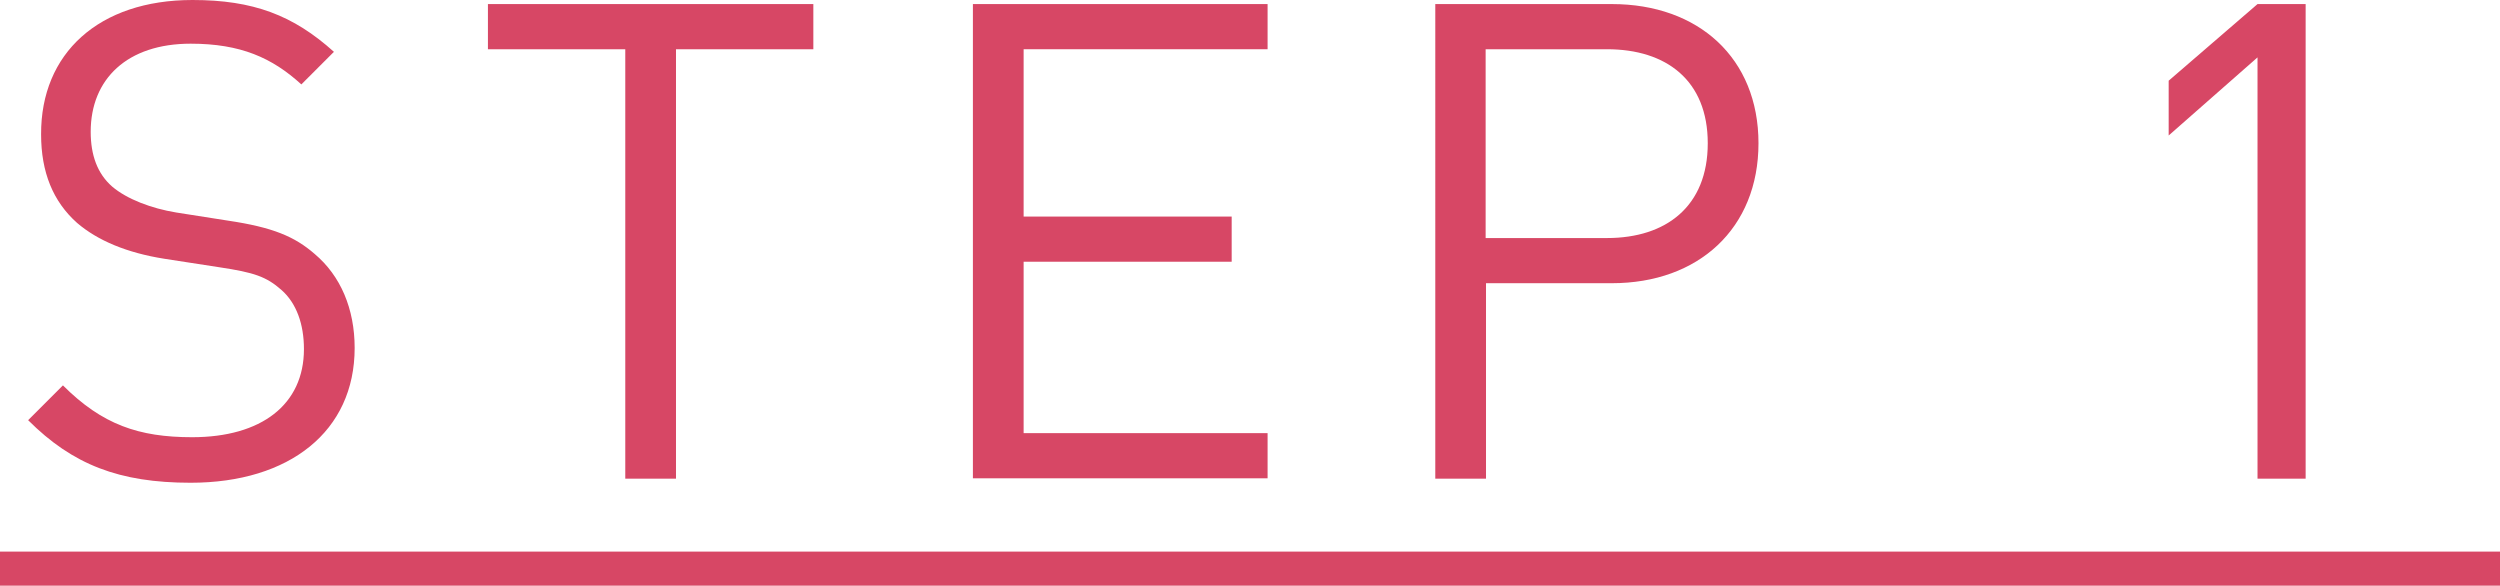
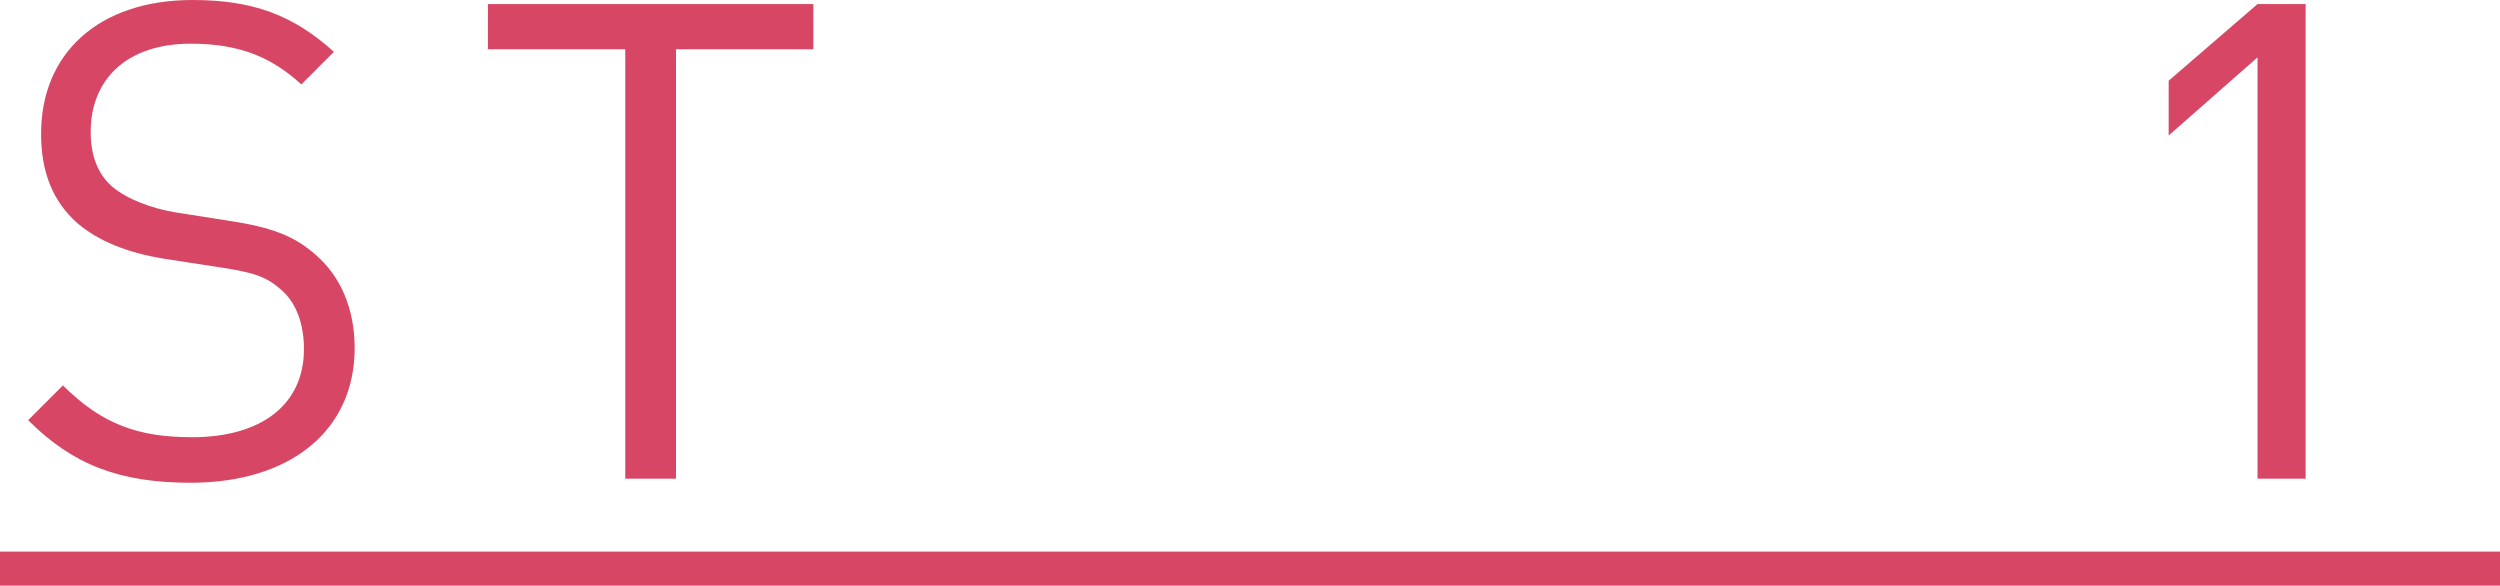
<svg xmlns="http://www.w3.org/2000/svg" id="_レイヤー_2" data-name="レイヤー_2" width="67.53" height="15.82" viewBox="0 0 67.53 15.82">
  <defs>
    <style>
      .cls-1 {
        fill: #d74765;
      }
    </style>
  </defs>
  <g id="_レイヤー_1-2" data-name="レイヤー_1">
    <g>
      <path class="cls-1" d="M5.15,13.04c-1.93,0-3.19-.49-4.39-1.69l.94-.94c1.06,1.06,2.05,1.4,3.49,1.4,1.87,0,3.02-.88,3.02-2.38,0-.67-.2-1.24-.61-1.6-.41-.36-.74-.47-1.67-.61l-1.49-.23c-1.01-.16-1.8-.49-2.36-.97-.65-.58-.97-1.37-.97-2.39C1.1,1.44,2.67,0,5.2,0c1.64,0,2.72.41,3.82,1.4l-.88.88c-.79-.72-1.64-1.1-2.99-1.1-1.71,0-2.7.95-2.7,2.38,0,.63.18,1.13.58,1.48.4.34,1.06.59,1.73.7l1.4.22c1.21.18,1.8.43,2.34.9.7.59,1.08,1.48,1.08,2.54,0,2.25-1.76,3.64-4.43,3.64Z" />
      <path class="cls-1" d="M18.26,1.33v11.6h-1.37V1.33h-3.71V.11h8.79v1.22h-3.71Z" />
-       <path class="cls-1" d="M26.28,12.93V.11h7.96v1.22h-6.59v4.52h5.62v1.22h-5.62v4.63h6.59v1.22h-7.96Z" />
-       <path class="cls-1" d="M43.54,7.65h-3.4v5.28h-1.37V.11h4.77c2.34,0,3.96,1.46,3.96,3.76s-1.62,3.78-3.96,3.78ZM43.41,1.33h-3.28v5.1h3.28c1.6,0,2.72-.86,2.72-2.56s-1.12-2.54-2.72-2.54Z" />
      <path class="cls-1" d="M60.98,12.93V1.55l-2.4,2.11v-1.48L60.98.11h1.3v12.82h-1.3Z" />
      <path class="cls-1" d="M0,15.82v-.92h67.53v.92H0Z" />
    </g>
  </g>
</svg>